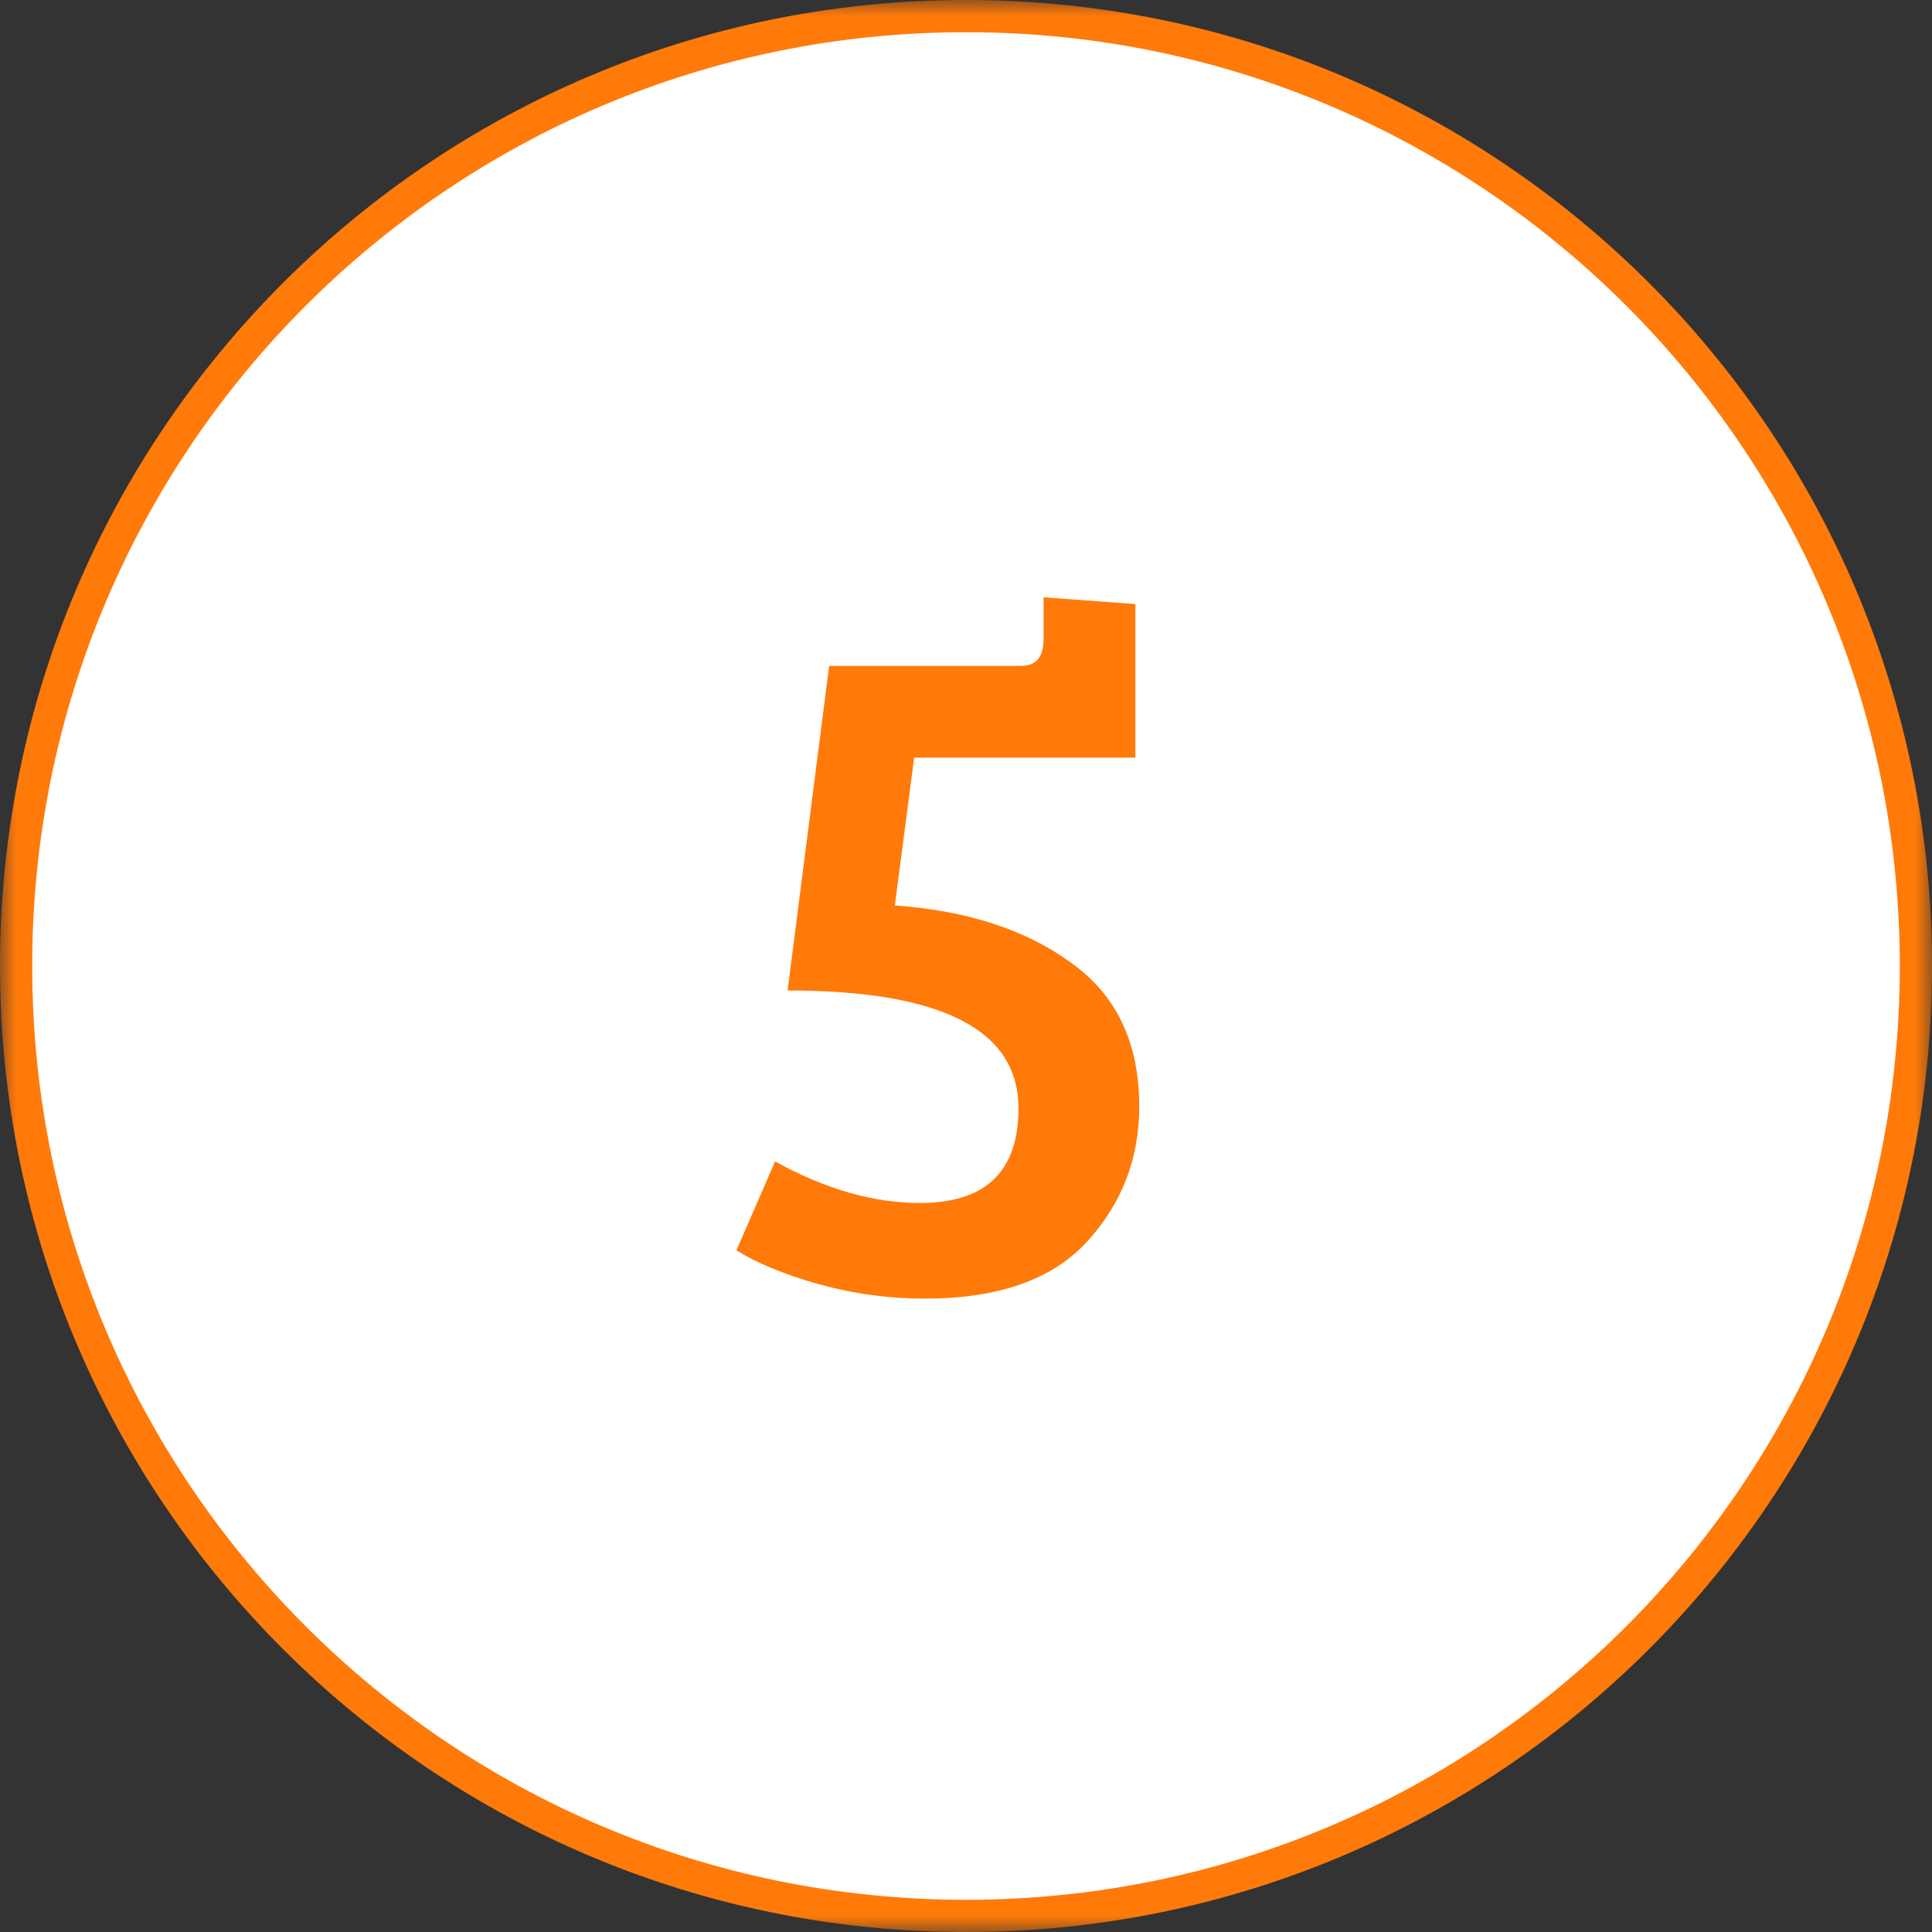
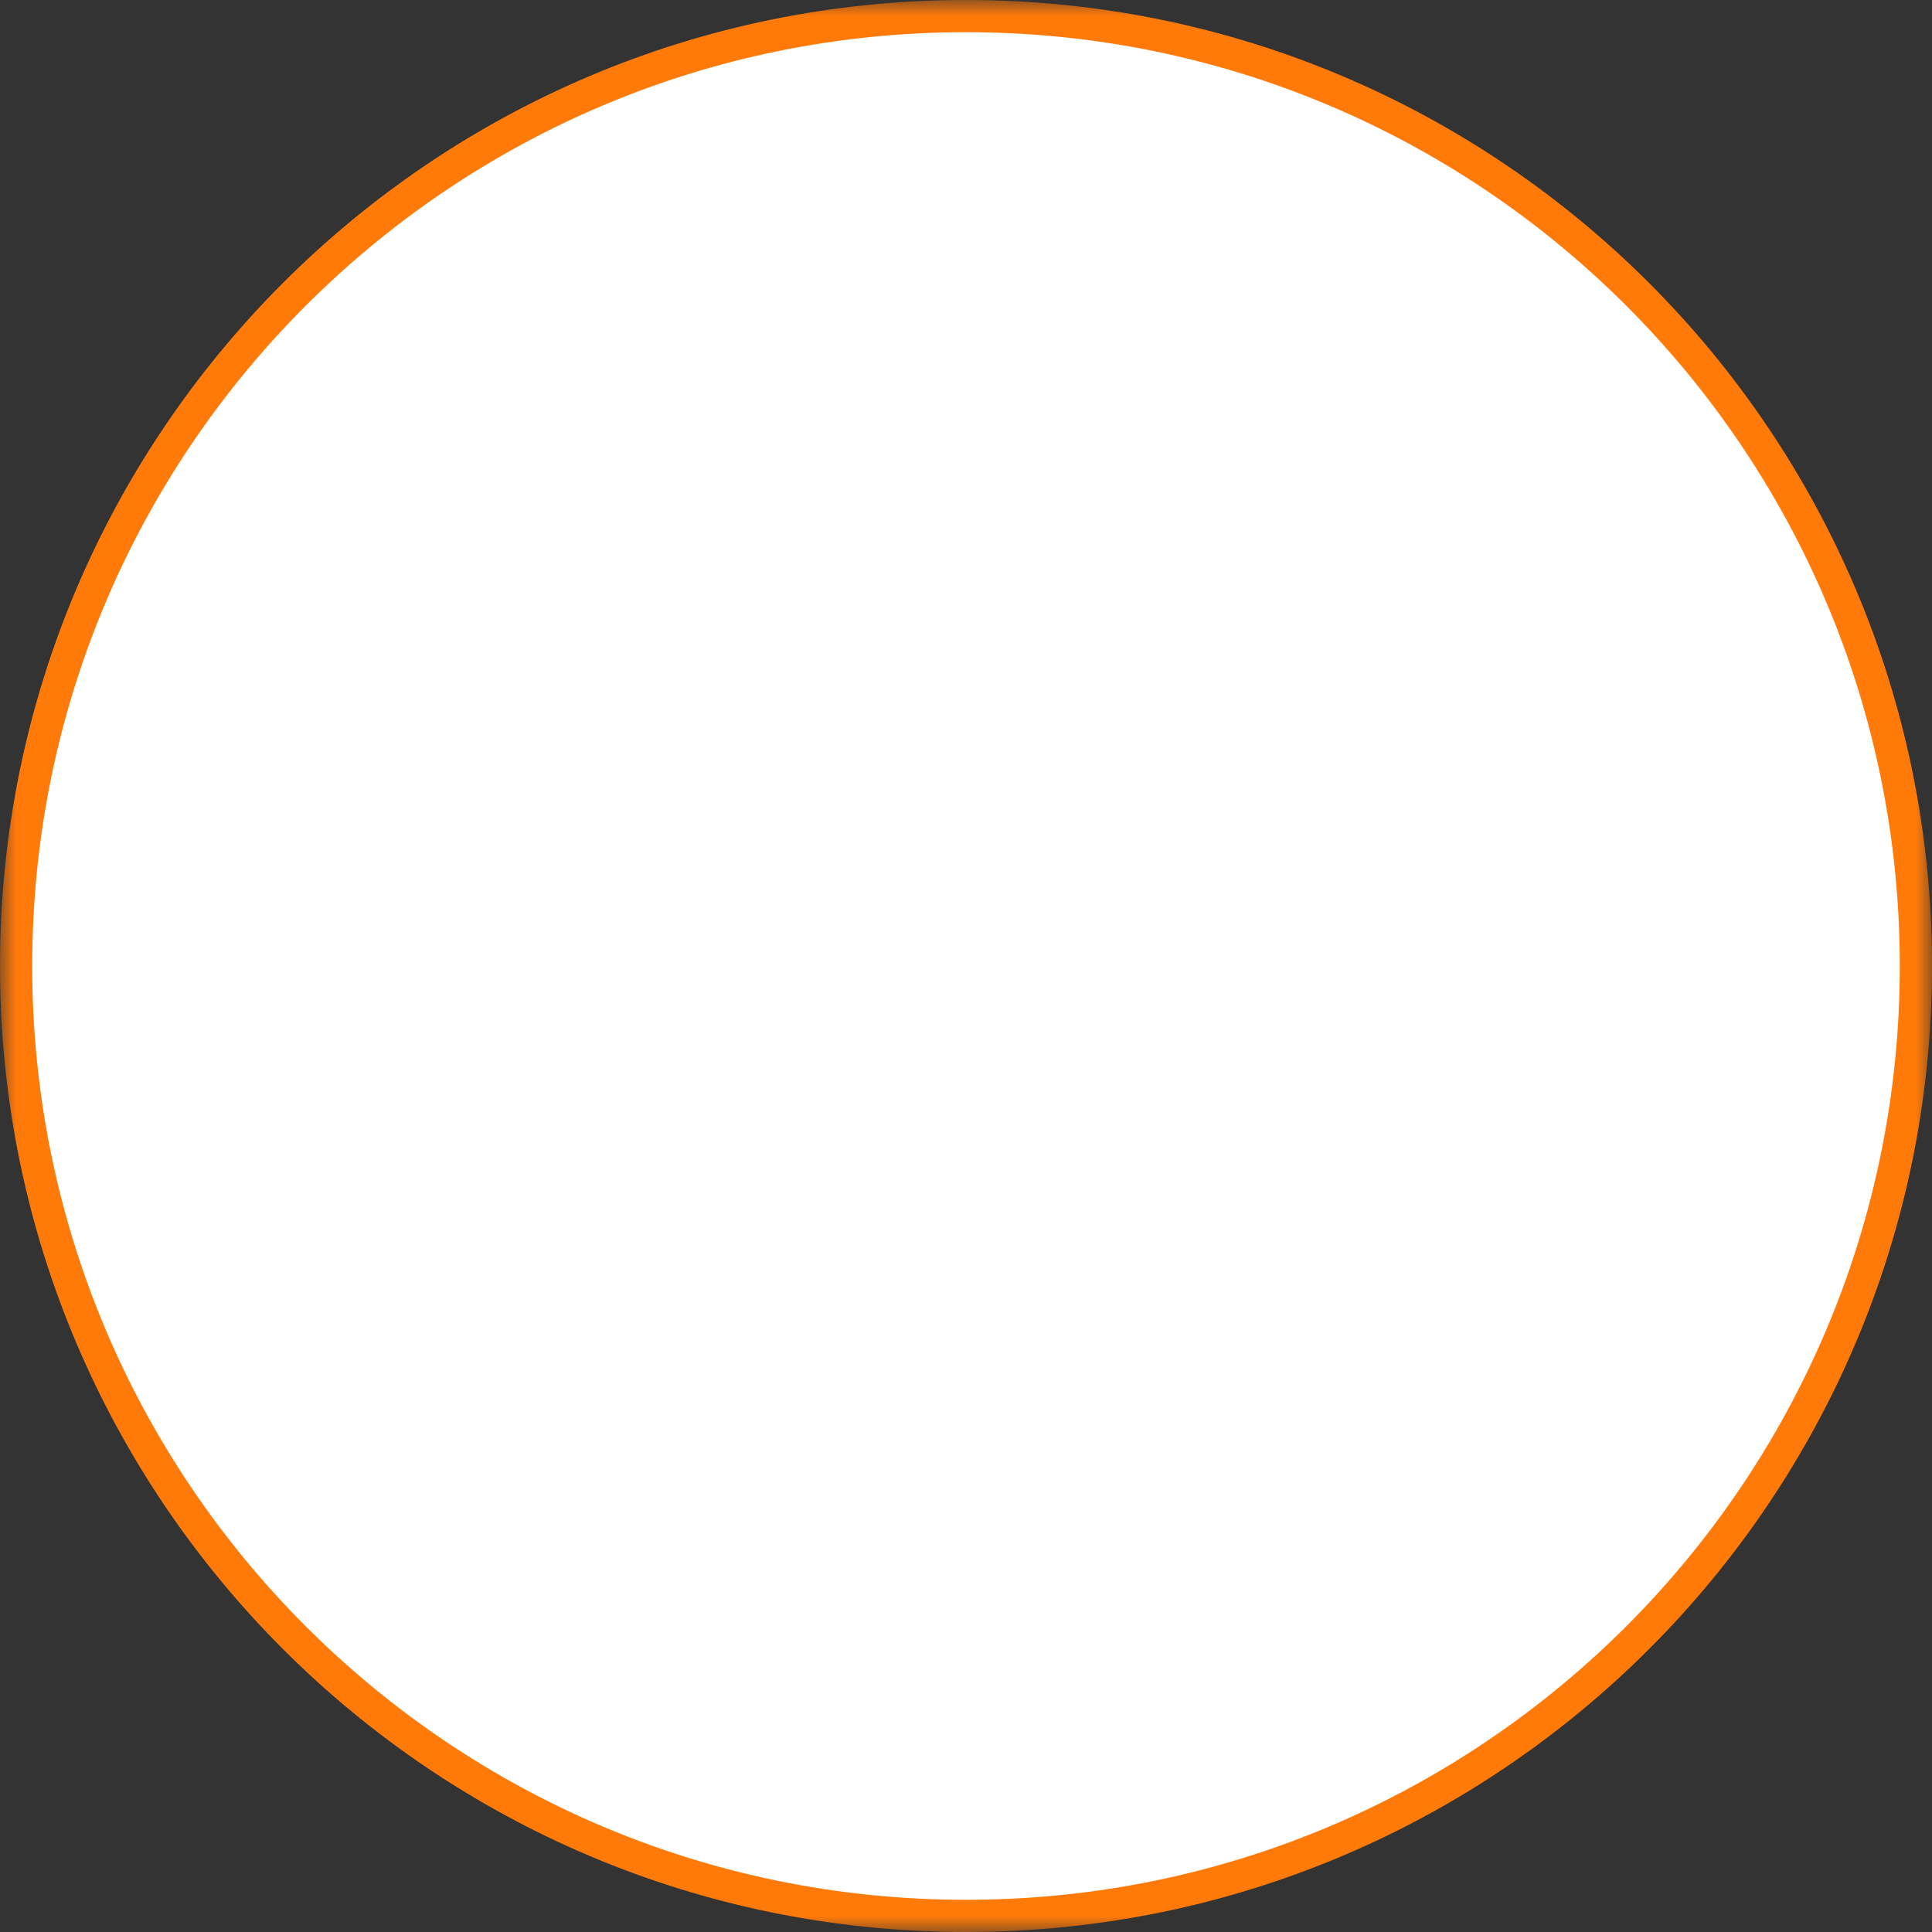
<svg xmlns="http://www.w3.org/2000/svg" width="60" height="60" viewBox="0 0 60 60" fill="none">
  <rect x="0" y="0" width="60" height="60" fill="#333333" stroke="none" />
  <mask id="mask0_963_942" style="mask-type:luminance" maskUnits="userSpaceOnUse" x="0" y="0" width="60" height="60">
    <path d="M60 0H0V60H60V0Z" fill="white" />
  </mask>
  <g mask="url(#mask0_963_942)">
    <path d="M30 59.5C46.292 59.5 59.5 46.292 59.5 30C59.5 13.708 46.292 0.5 30 0.5C13.708 0.5 0.5 13.708 0.5 30C0.5 46.292 13.708 59.5 30 59.5Z" fill="white" stroke="#FF7A09" />
  </g>
-   <path d="M35.26 23.53H28.39L27.79 28.12C30.03 28.28 31.85 28.87 33.25 29.89C34.67 30.89 35.38 32.38 35.38 34.36C35.38 35.98 34.84 37.38 33.76 38.56C32.68 39.74 31 40.33 28.72 40.33C27.6 40.33 26.5 40.18 25.42 39.88C24.36 39.58 23.51 39.23 22.87 38.83L24.07 36.07C25.63 36.93 27.13 37.36 28.57 37.36C30.61 37.36 31.63 36.38 31.63 34.42C31.63 31.98 29.24 30.76 24.46 30.76L25.75 20.68H31.72C32.18 20.68 32.41 20.4 32.41 19.84V18.55L35.26 18.76V23.53Z" fill="#FF7A09" />
</svg>